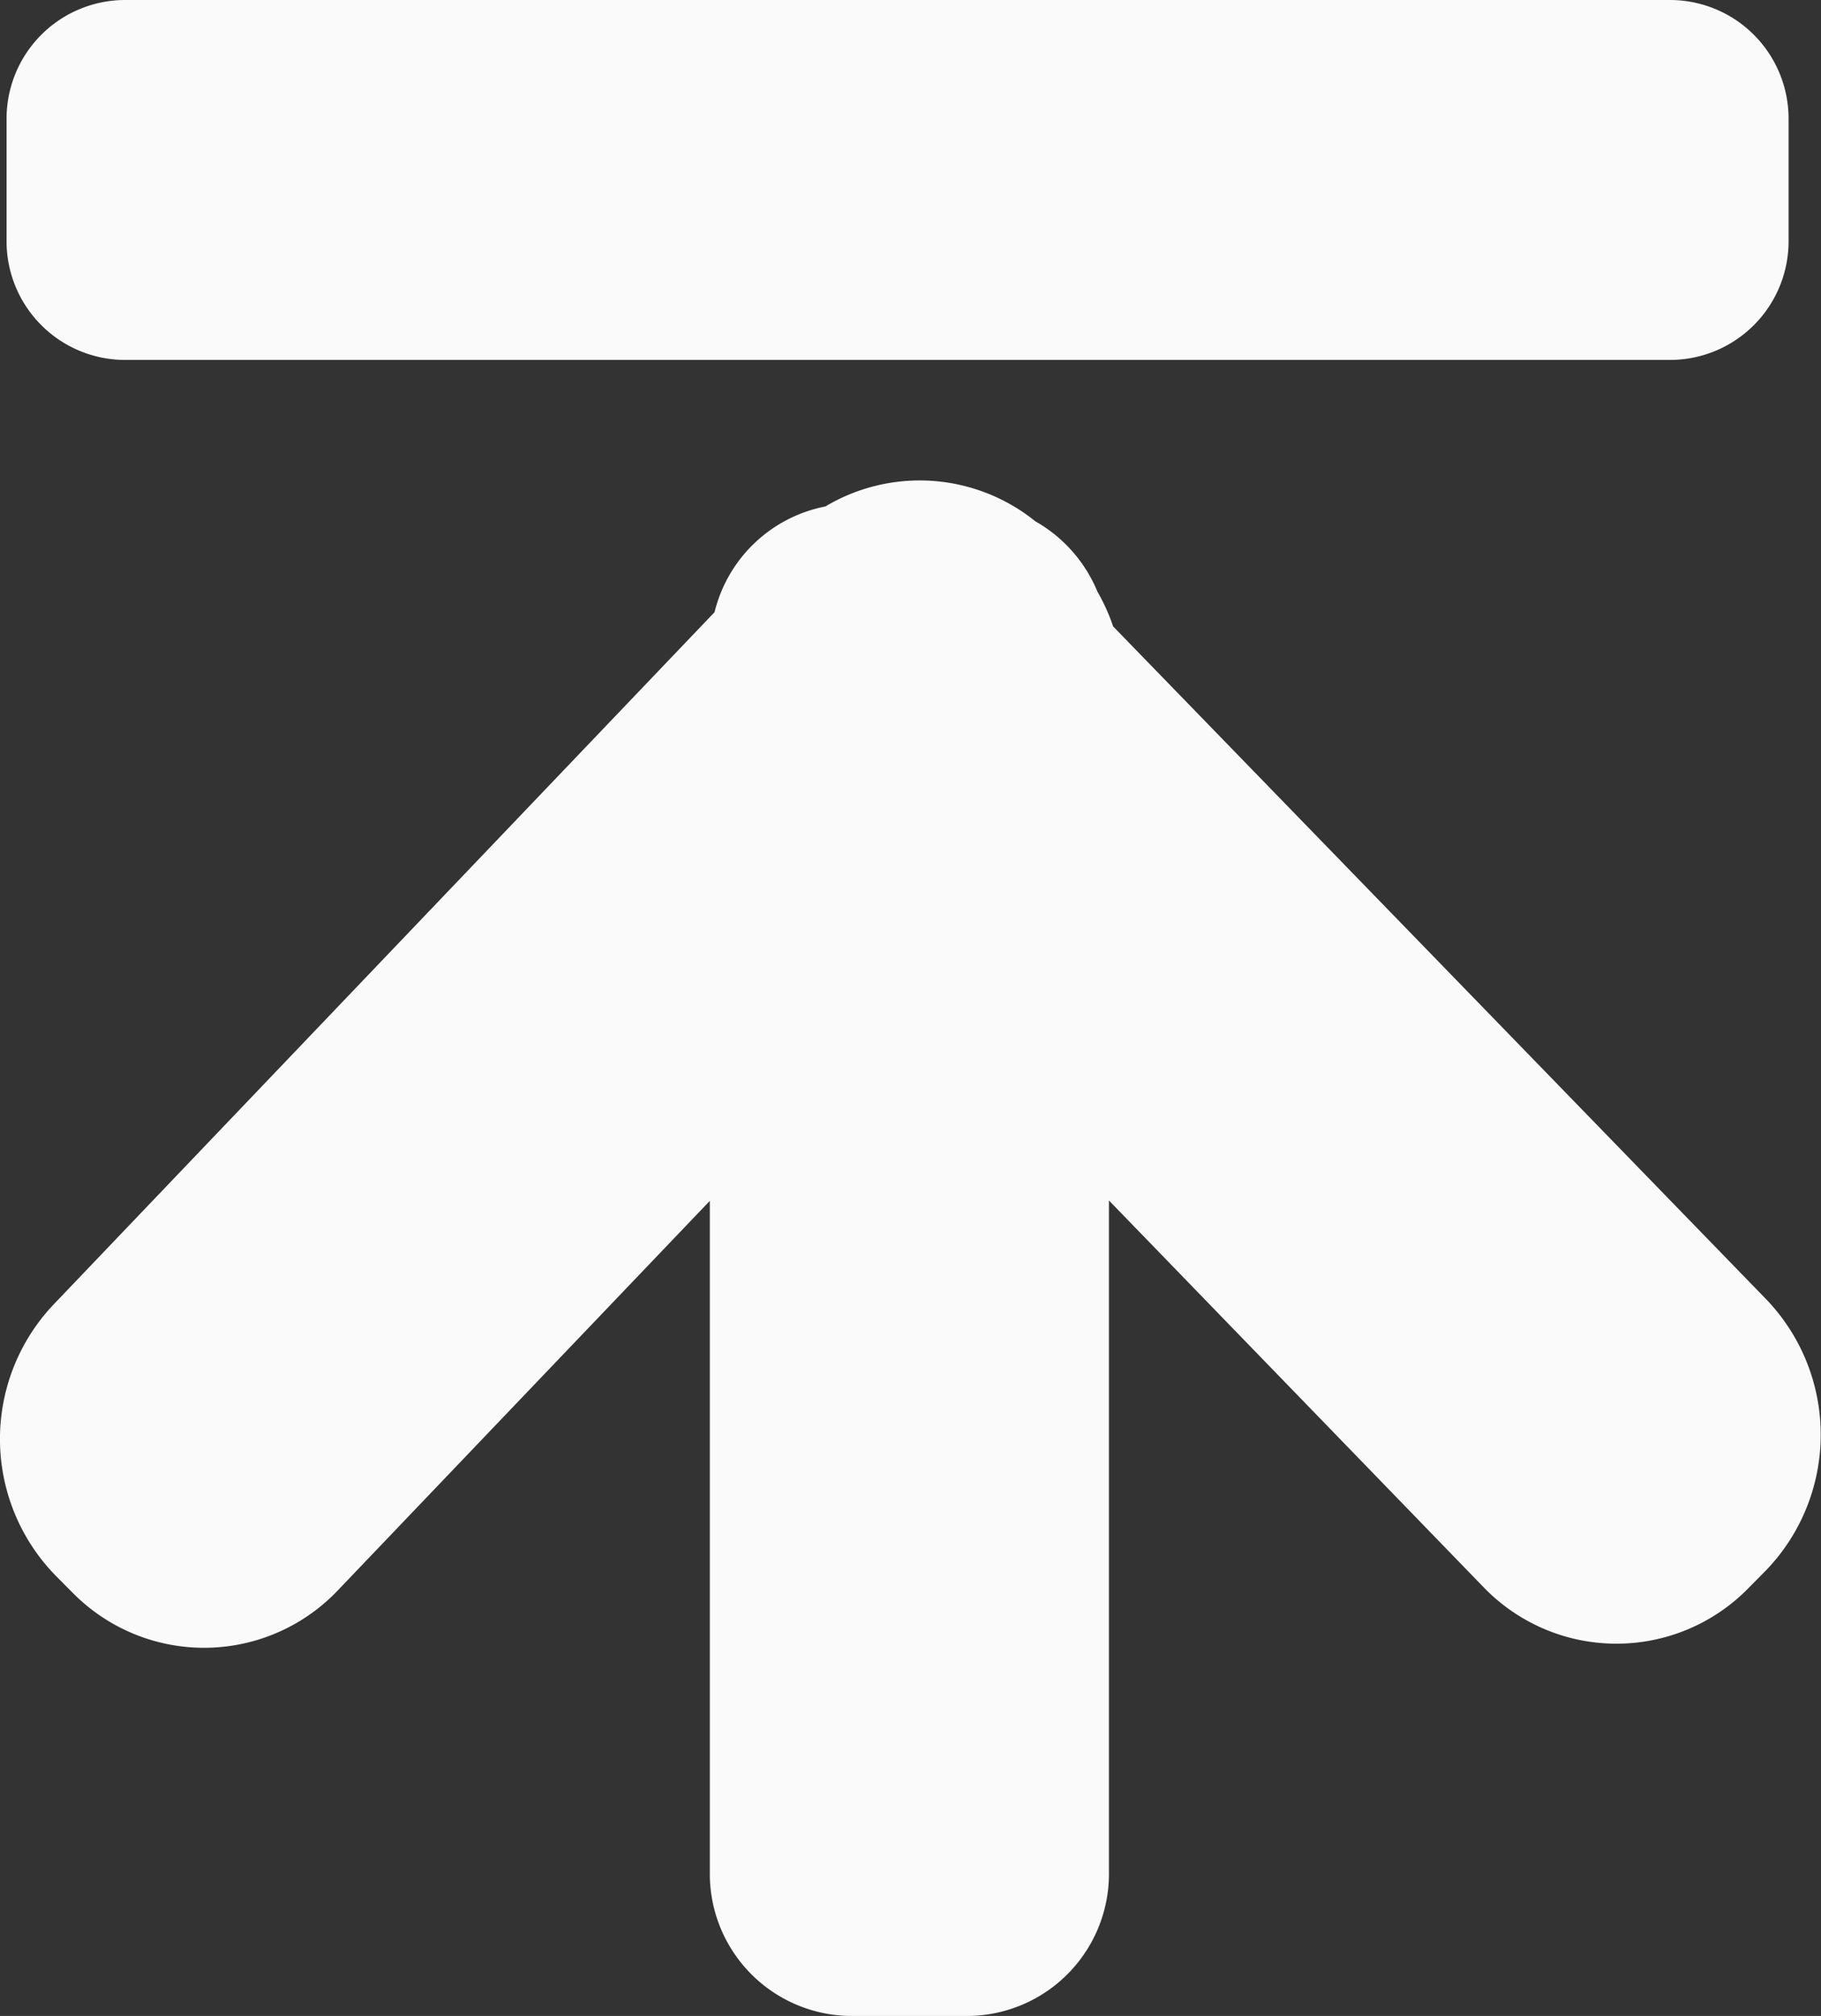
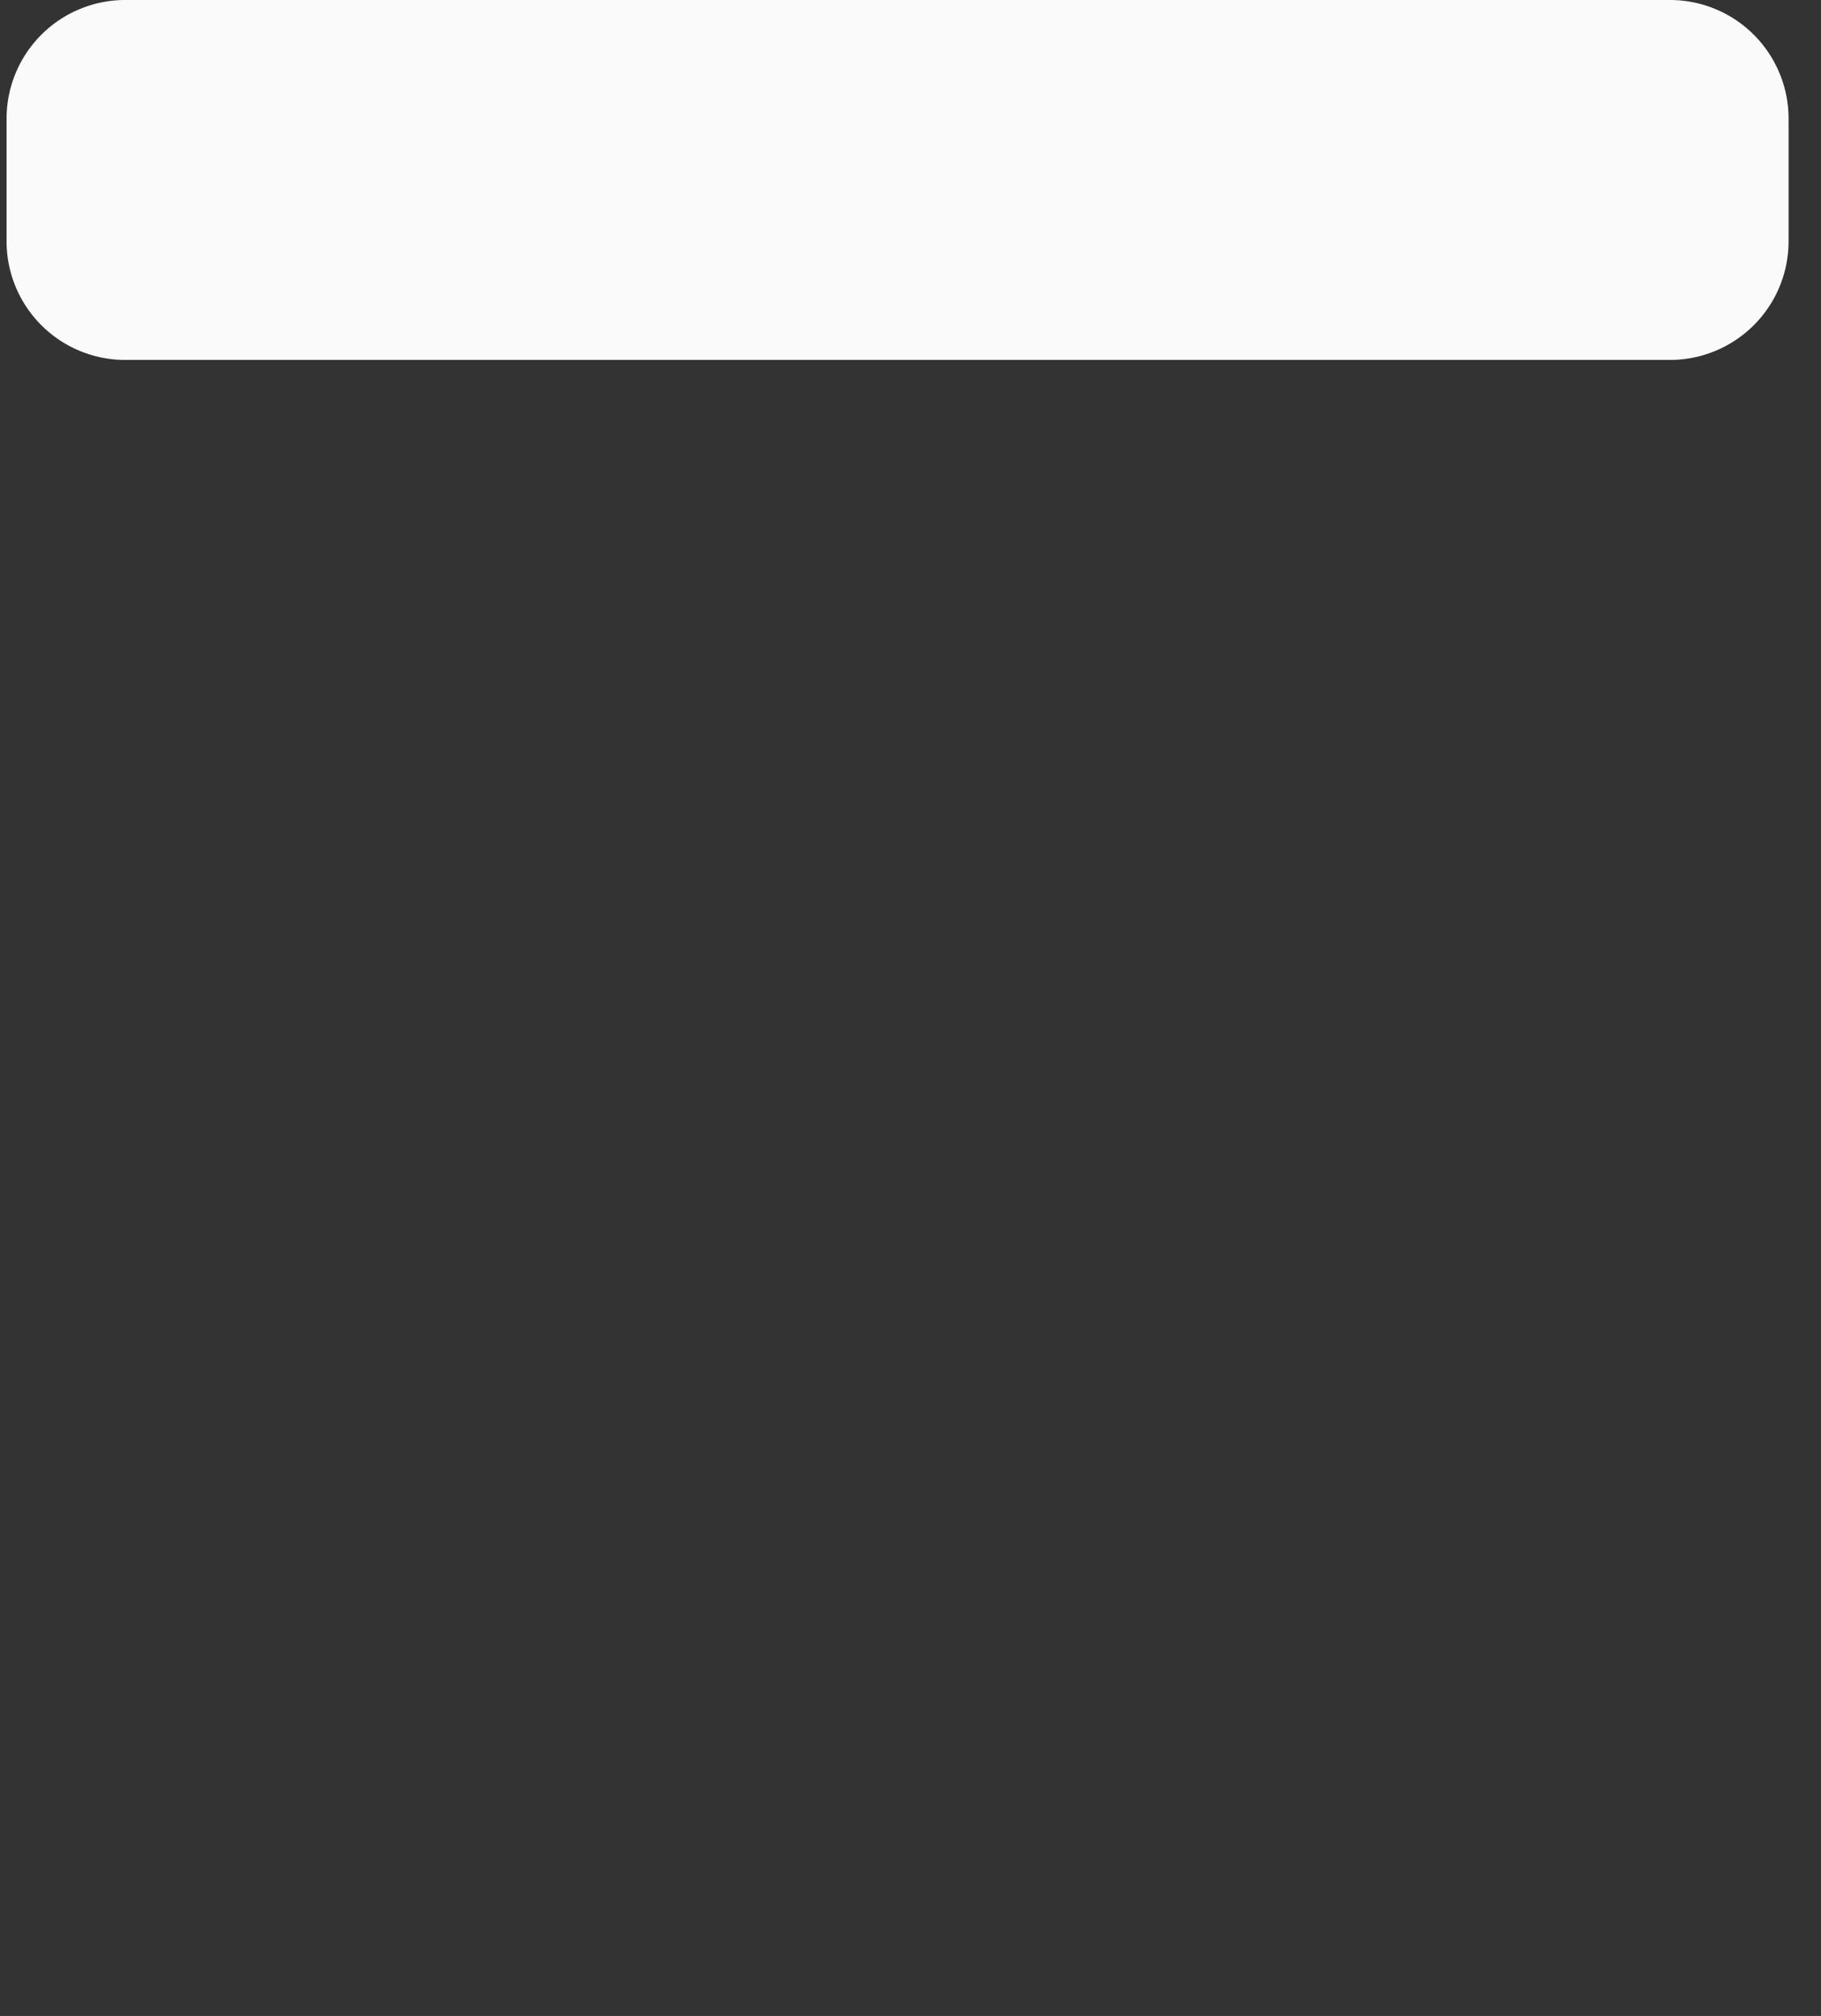
<svg xmlns="http://www.w3.org/2000/svg" id="レイヤー_1" data-name="レイヤー 1" viewBox="0 0 205 226.89">
  <rect x="0" y="0" width="205" height="226.89" fill="#333333" stroke="none" />
  <defs>
    <style>.cls-1{fill:#fafafa;fill-rule:evenodd;}</style>
  </defs>
-   <path class="cls-1" d="M198.86,146.26,125.31,70.5a21.61,21.61,0,0,0-1.76-3.9,16.2,16.2,0,0,0-7-7.93A20.72,20.72,0,0,0,92.92,57,16,16,0,0,0,80.44,68.9L6,146.85a22,22,0,0,0,.34,30.56l1.88,1.89h0a20.77,20.77,0,0,0,29.86-.36l41.83-43.79v75.53a16,16,0,0,0,15.83,16.21H109a16,16,0,0,0,15.84-16.21V135.11L167,178.62a20.78,20.78,0,0,0,29.86.09l1.87-1.89h0A22,22,0,0,0,198.86,146.26Z" transform="translate(0 0)" />
  <path class="cls-1" d="M13.94,0H188.15a13.36,13.36,0,0,1,13.2,13.51V27a13.36,13.36,0,0,1-13.2,13.51H13.94A13.36,13.36,0,0,1,.74,27V13.51A13.36,13.36,0,0,1,13.94,0Z" transform="translate(0 0)" />
</svg>